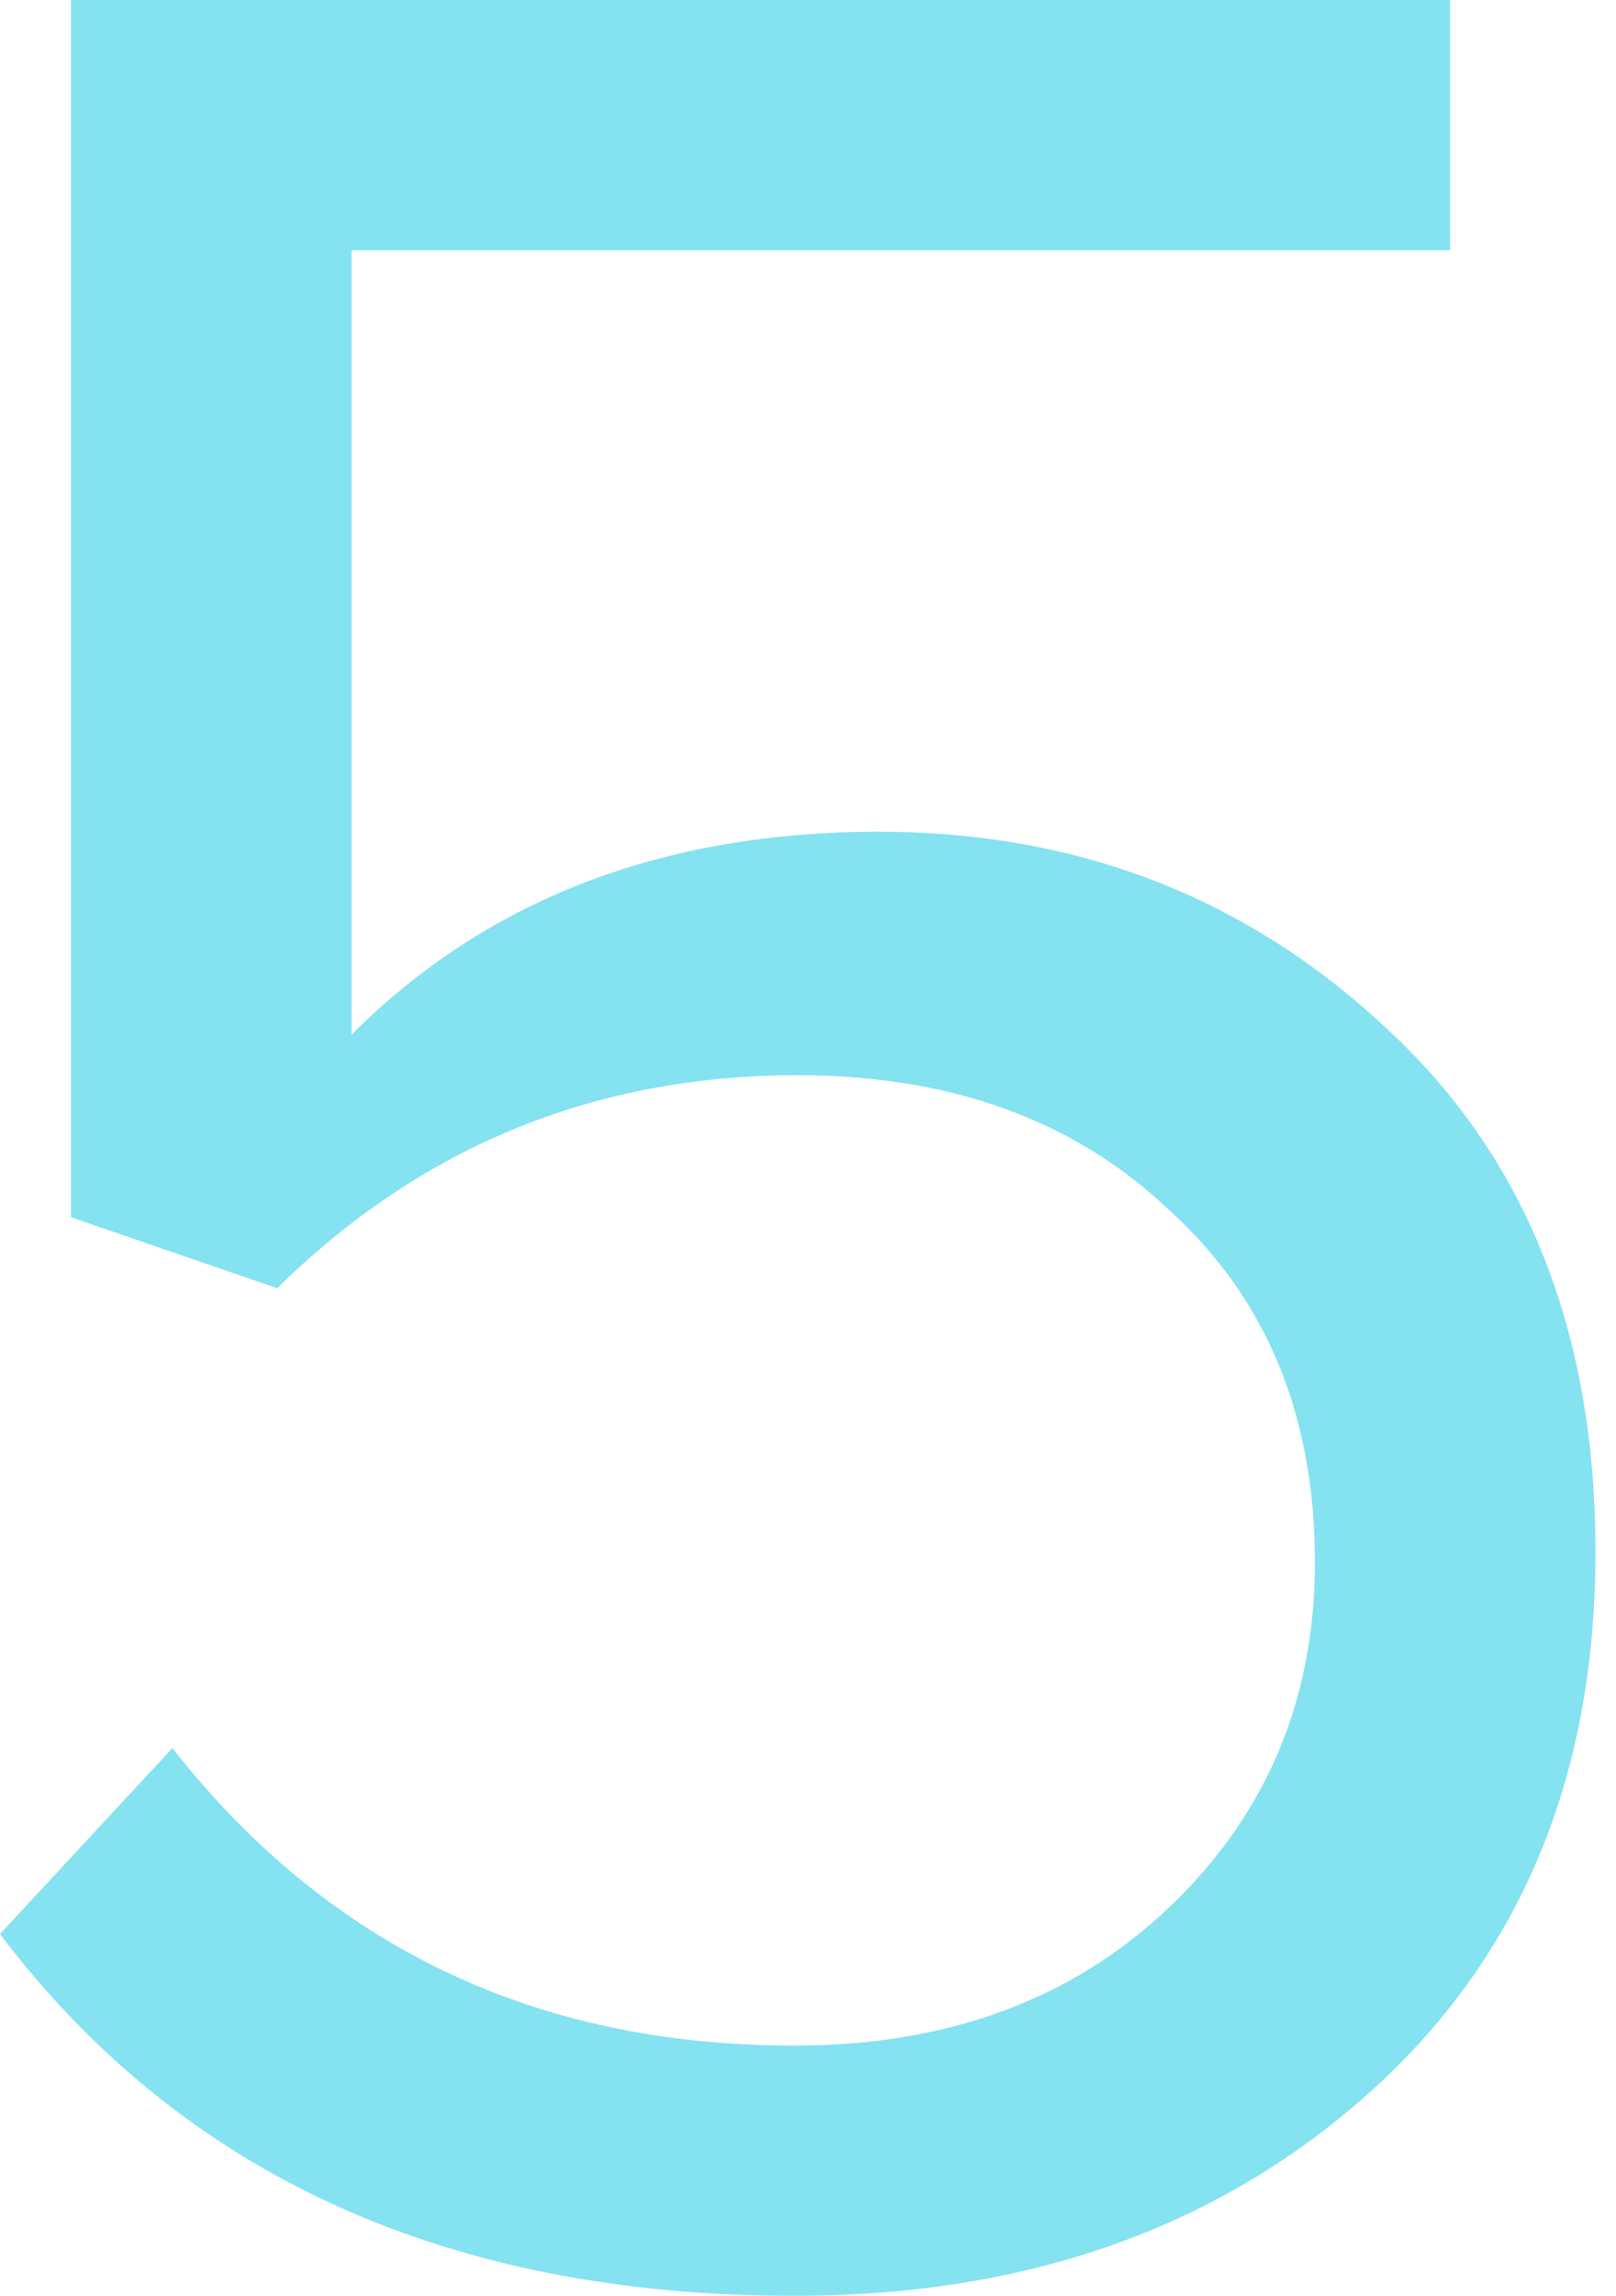
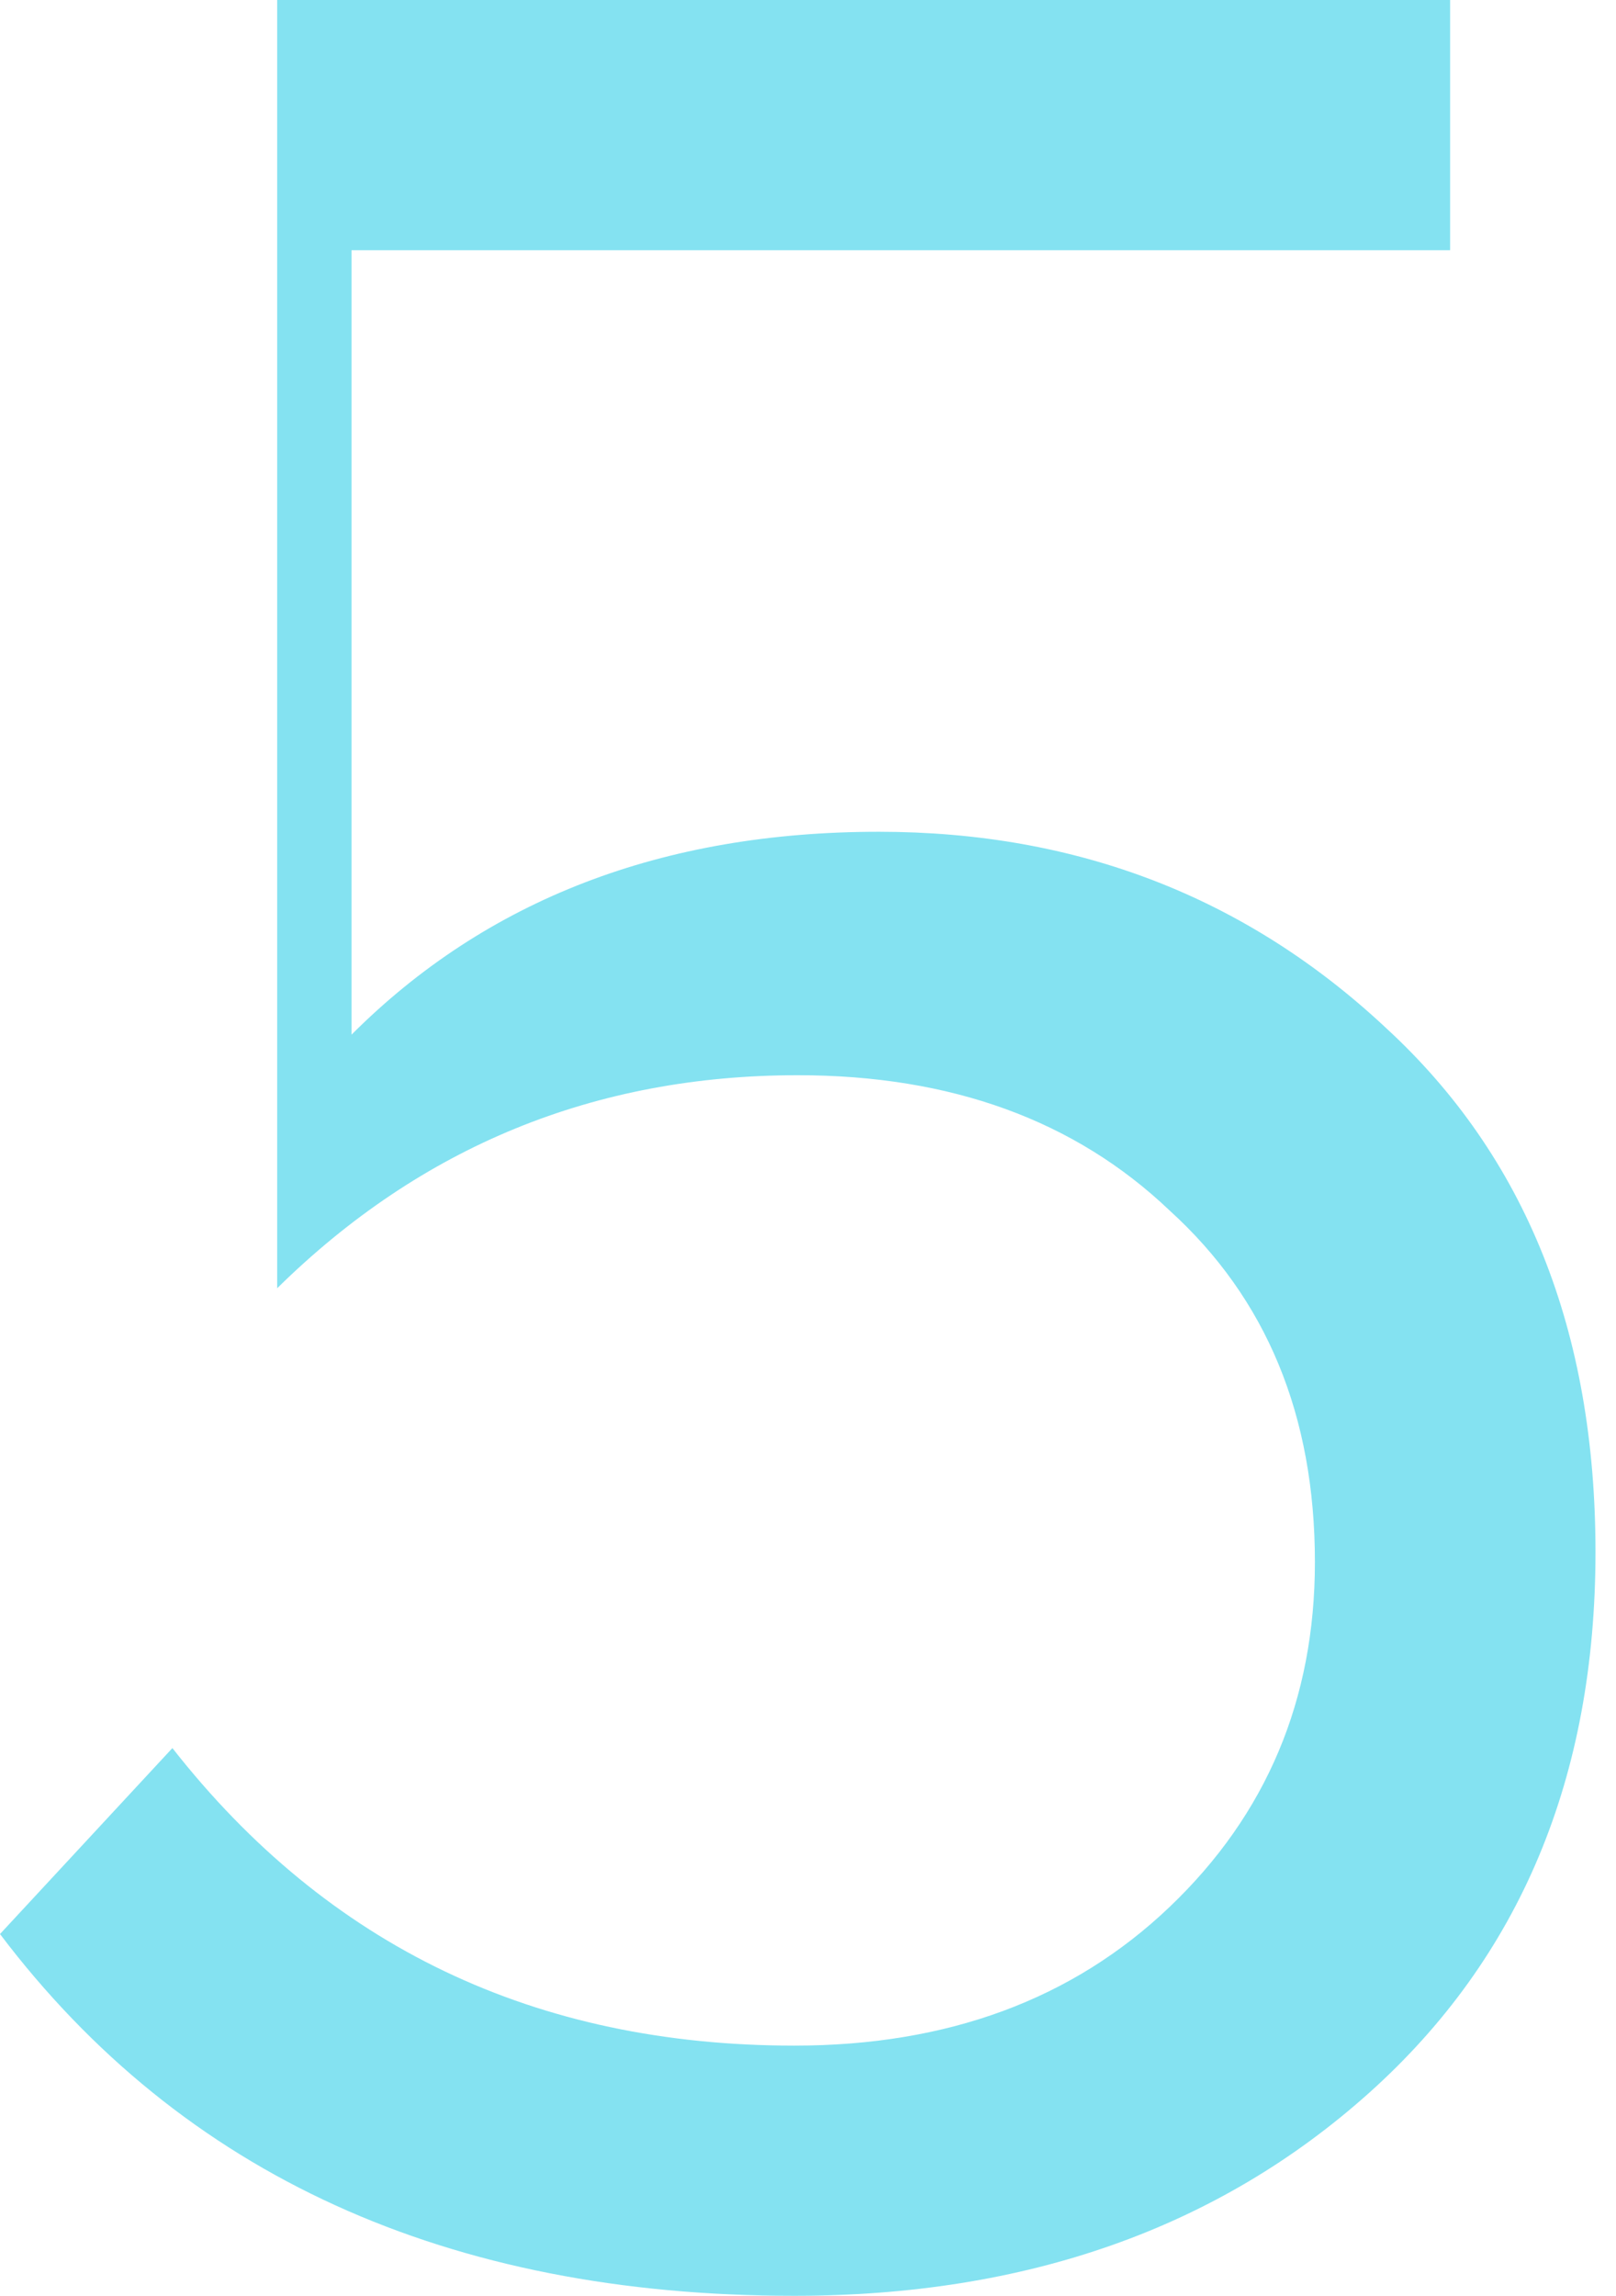
<svg xmlns="http://www.w3.org/2000/svg" width="69" height="98" viewBox="0 0 69 98" fill="none">
-   <path d="M33.917 98C19.1 98 7.794 92.852 0 82.557L7.361 74.619C14 83.086 22.852 87.32 33.917 87.32C40.461 87.32 45.801 85.347 49.938 81.402C54.076 77.457 56.144 72.55 56.144 66.68C56.144 60.426 54.076 55.423 49.938 51.67C45.897 47.821 40.605 45.897 34.062 45.897C25.402 45.897 17.993 48.928 11.835 54.99L3.031 51.959V0H61.917V10.68H15.01V44.165C20.784 38.392 28.289 35.505 37.526 35.505C45.993 35.505 53.21 38.295 59.175 43.876C65.141 49.361 68.124 56.818 68.124 66.247C68.124 75.869 64.9 83.567 58.454 89.34C52.007 95.113 43.828 98 33.917 98Z" fill="#84E2F1" />
+   <path d="M33.917 98C19.1 98 7.794 92.852 0 82.557L7.361 74.619C14 83.086 22.852 87.32 33.917 87.32C40.461 87.32 45.801 85.347 49.938 81.402C54.076 77.457 56.144 72.55 56.144 66.68C56.144 60.426 54.076 55.423 49.938 51.67C45.897 47.821 40.605 45.897 34.062 45.897C25.402 45.897 17.993 48.928 11.835 54.99V0H61.917V10.68H15.01V44.165C20.784 38.392 28.289 35.505 37.526 35.505C45.993 35.505 53.21 38.295 59.175 43.876C65.141 49.361 68.124 56.818 68.124 66.247C68.124 75.869 64.9 83.567 58.454 89.34C52.007 95.113 43.828 98 33.917 98Z" fill="#84E2F1" />
</svg>